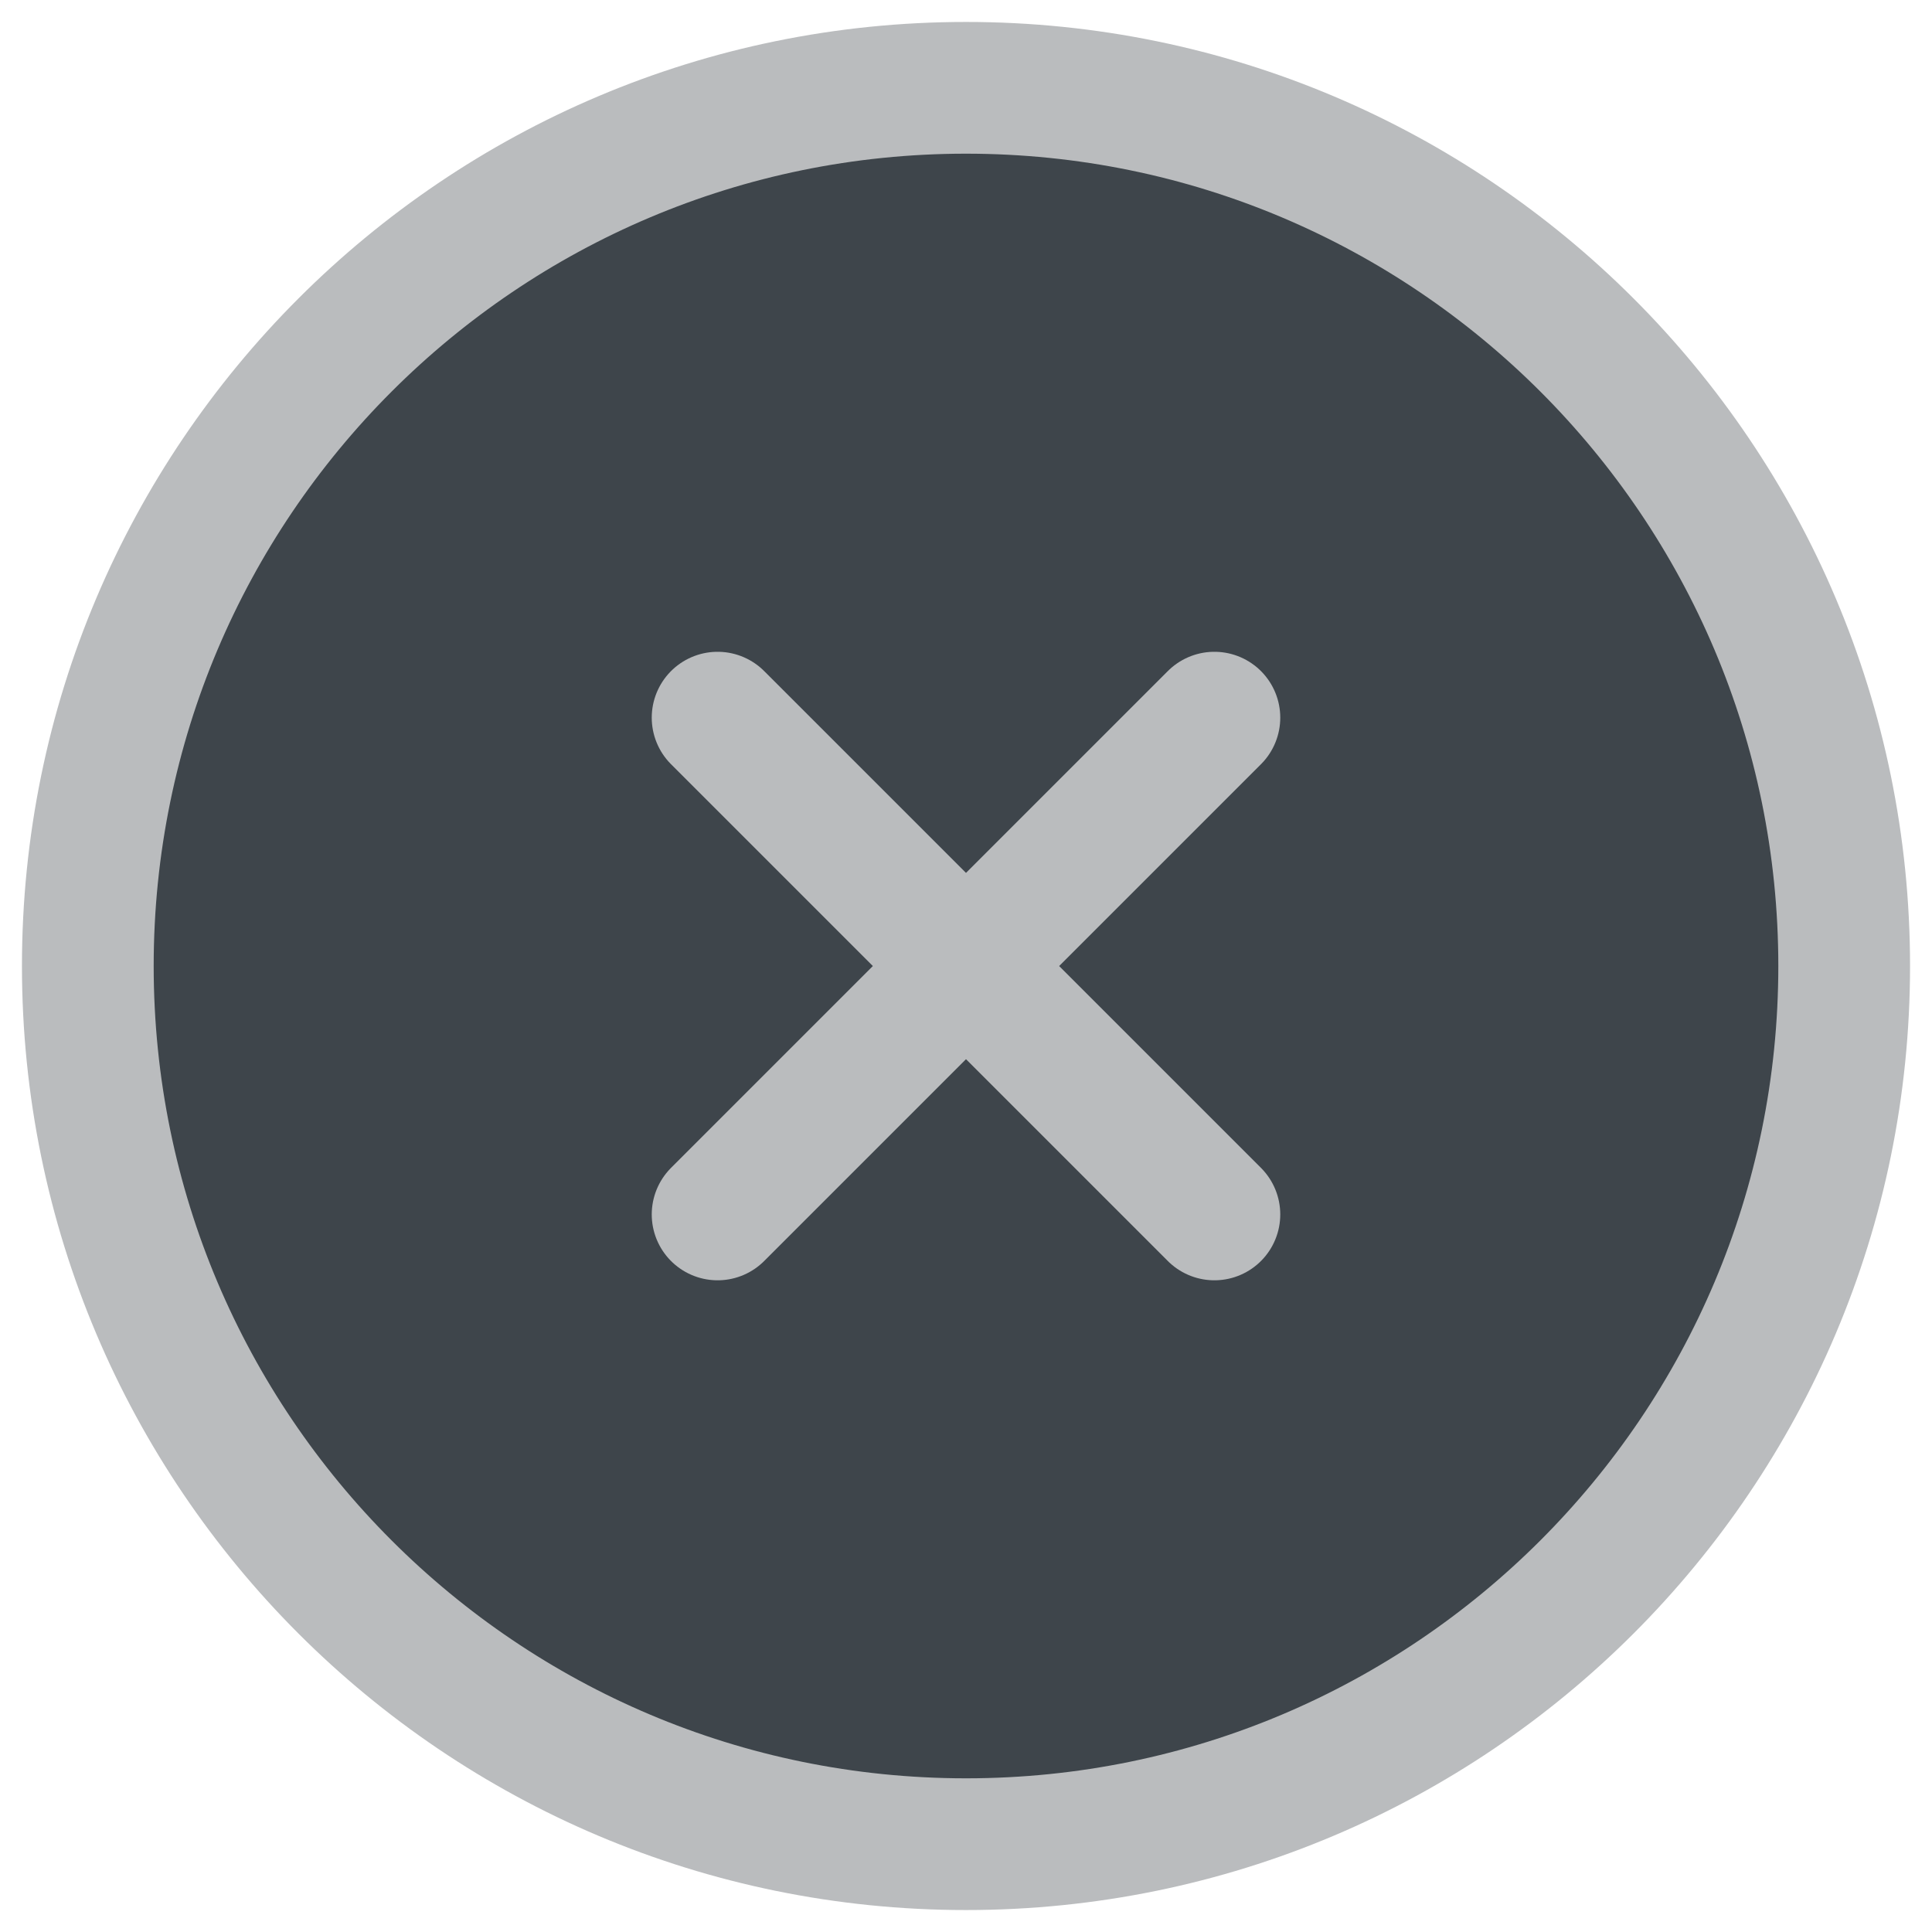
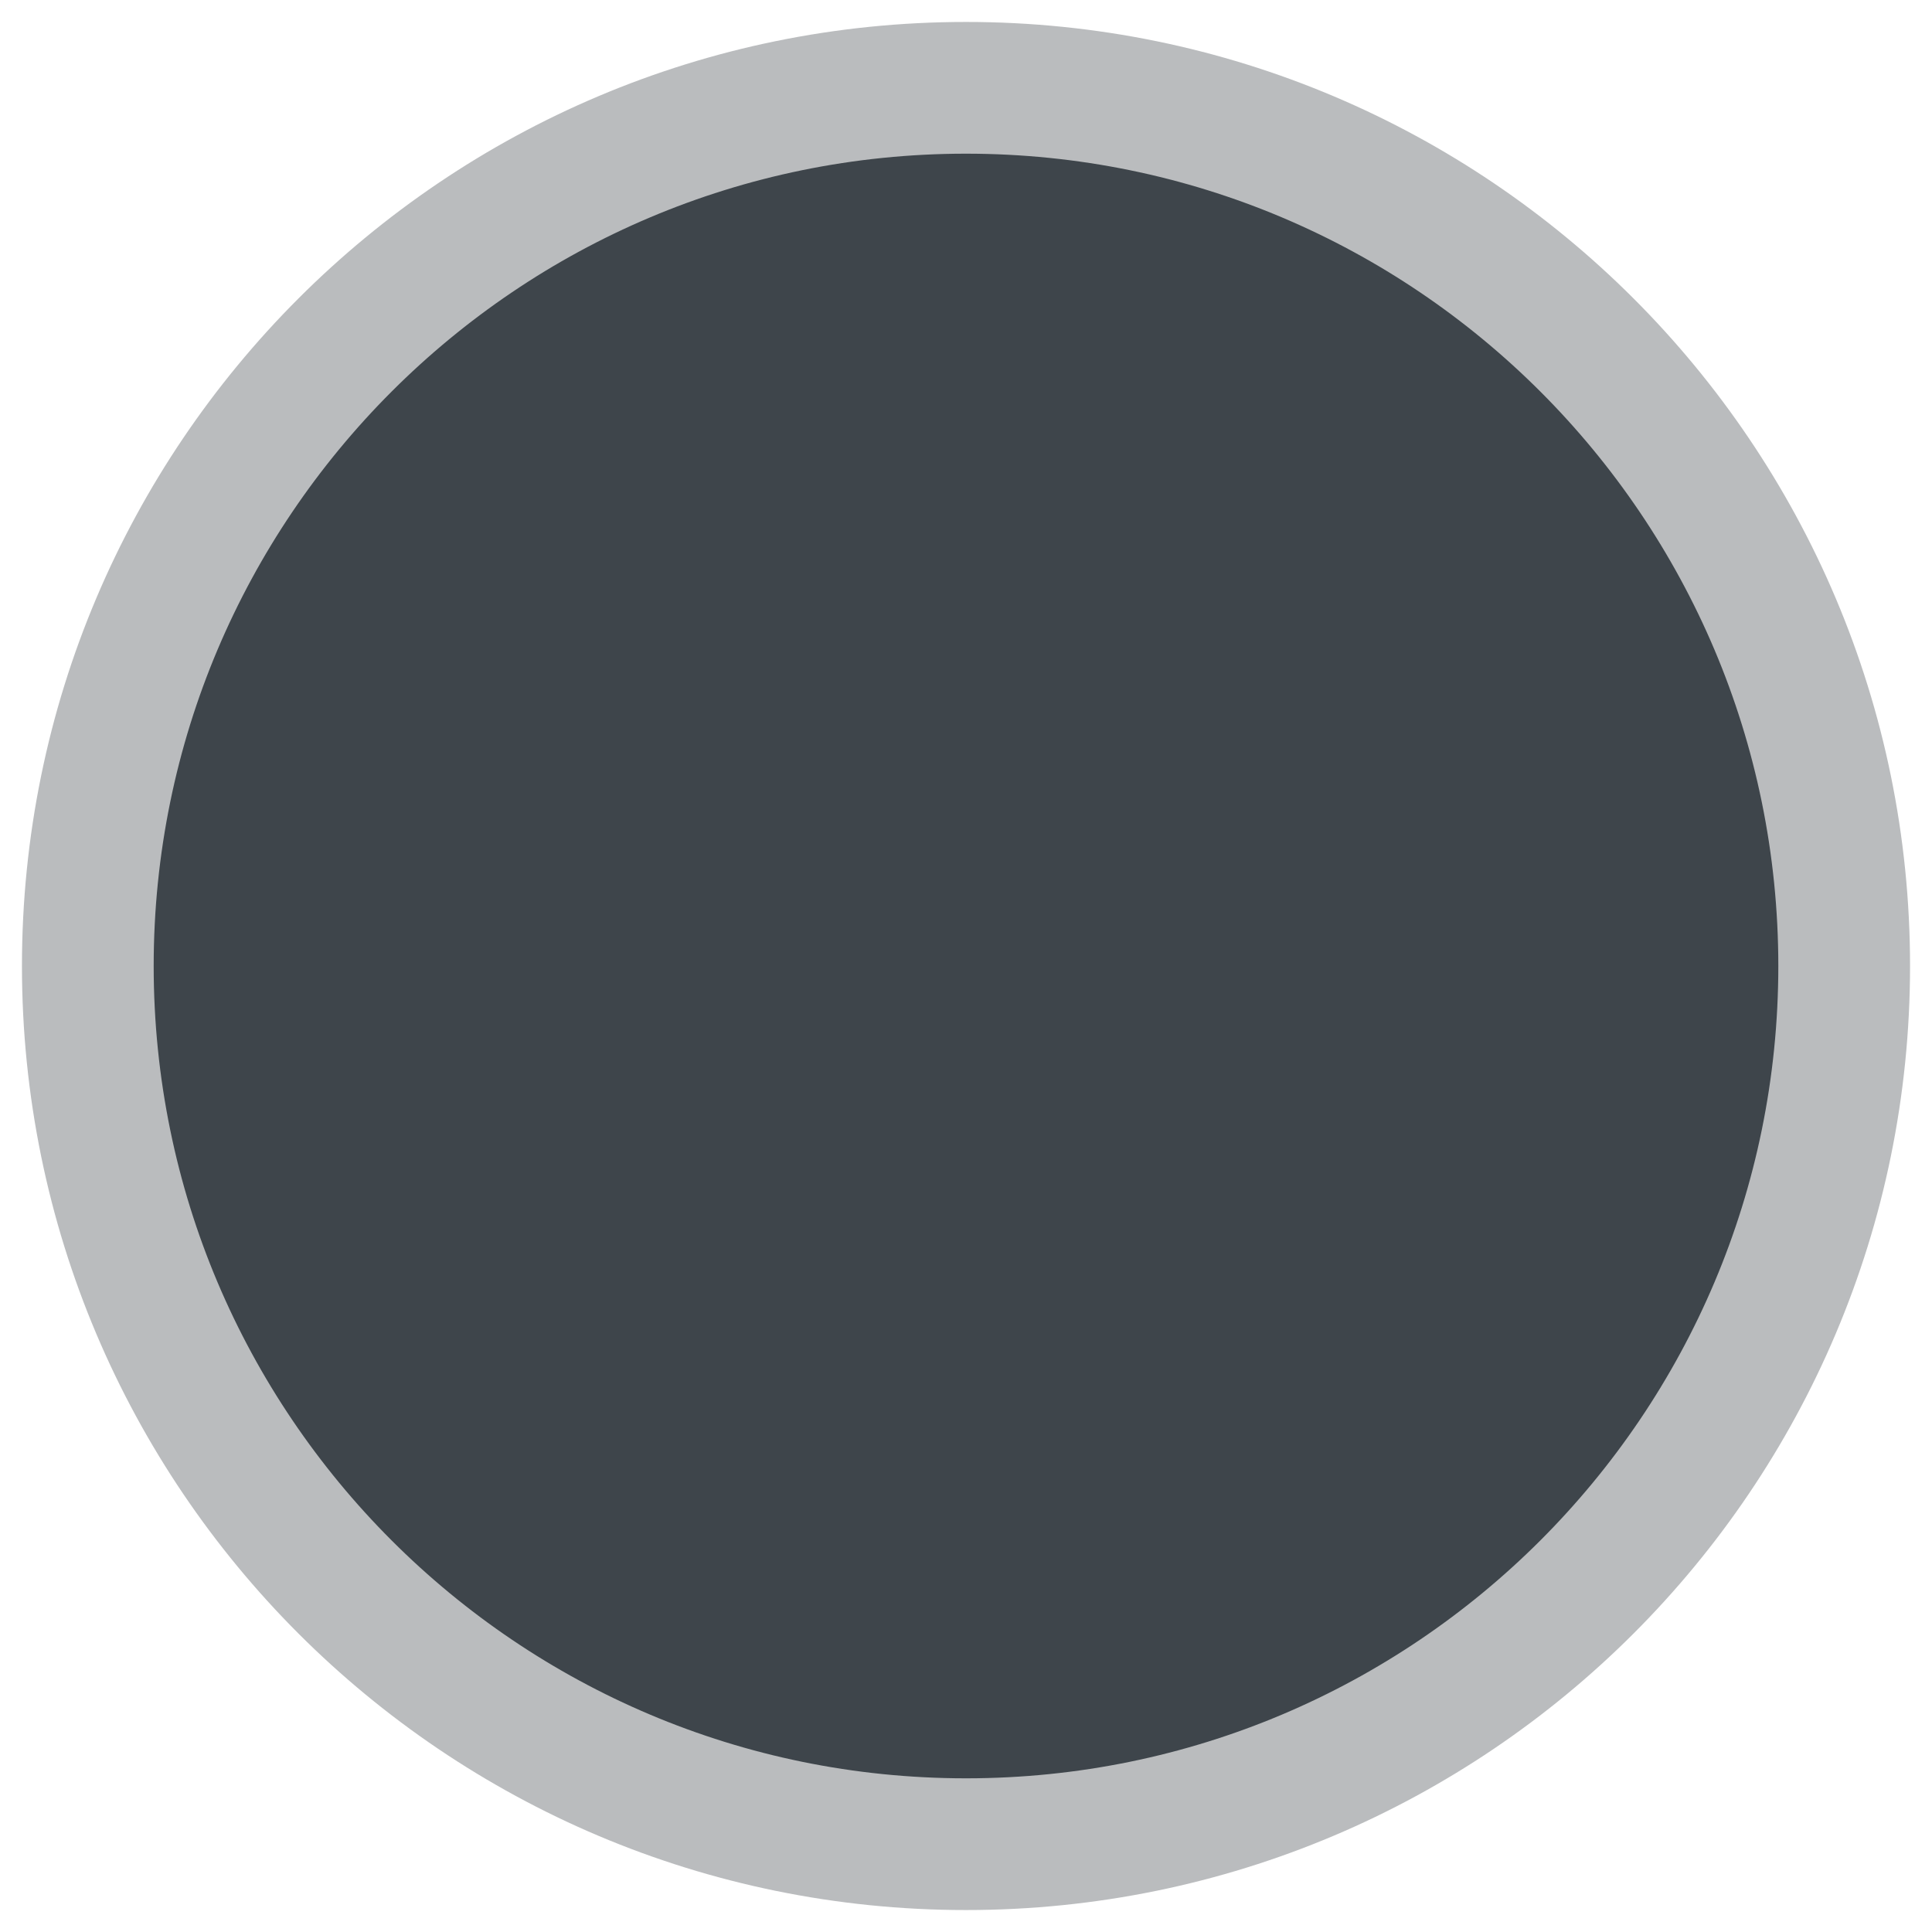
<svg xmlns="http://www.w3.org/2000/svg" width="44" height="44" viewBox="0 0 44 44" fill="none">
  <path d="M22 42C33.046 42 42 33.046 42 22C42 10.954 33.046 2 22 2C10.954 2 2 10.954 2 22C2 33.046 10.954 42 22 42Z" fill="#3E454B" stroke="#BABCBE" stroke-width="3" stroke-linejoin="round" />
  <path d="M27.657 16.344L16.343 27.658L27.657 16.344ZM16.343 16.344L27.657 27.658L16.343 16.344Z" fill="#3E454B" />
-   <path d="M27.657 16.344L16.343 27.658M16.343 16.344L27.657 27.658" stroke="#BABCBE" stroke-width="3" stroke-linecap="round" stroke-linejoin="round" />
</svg>